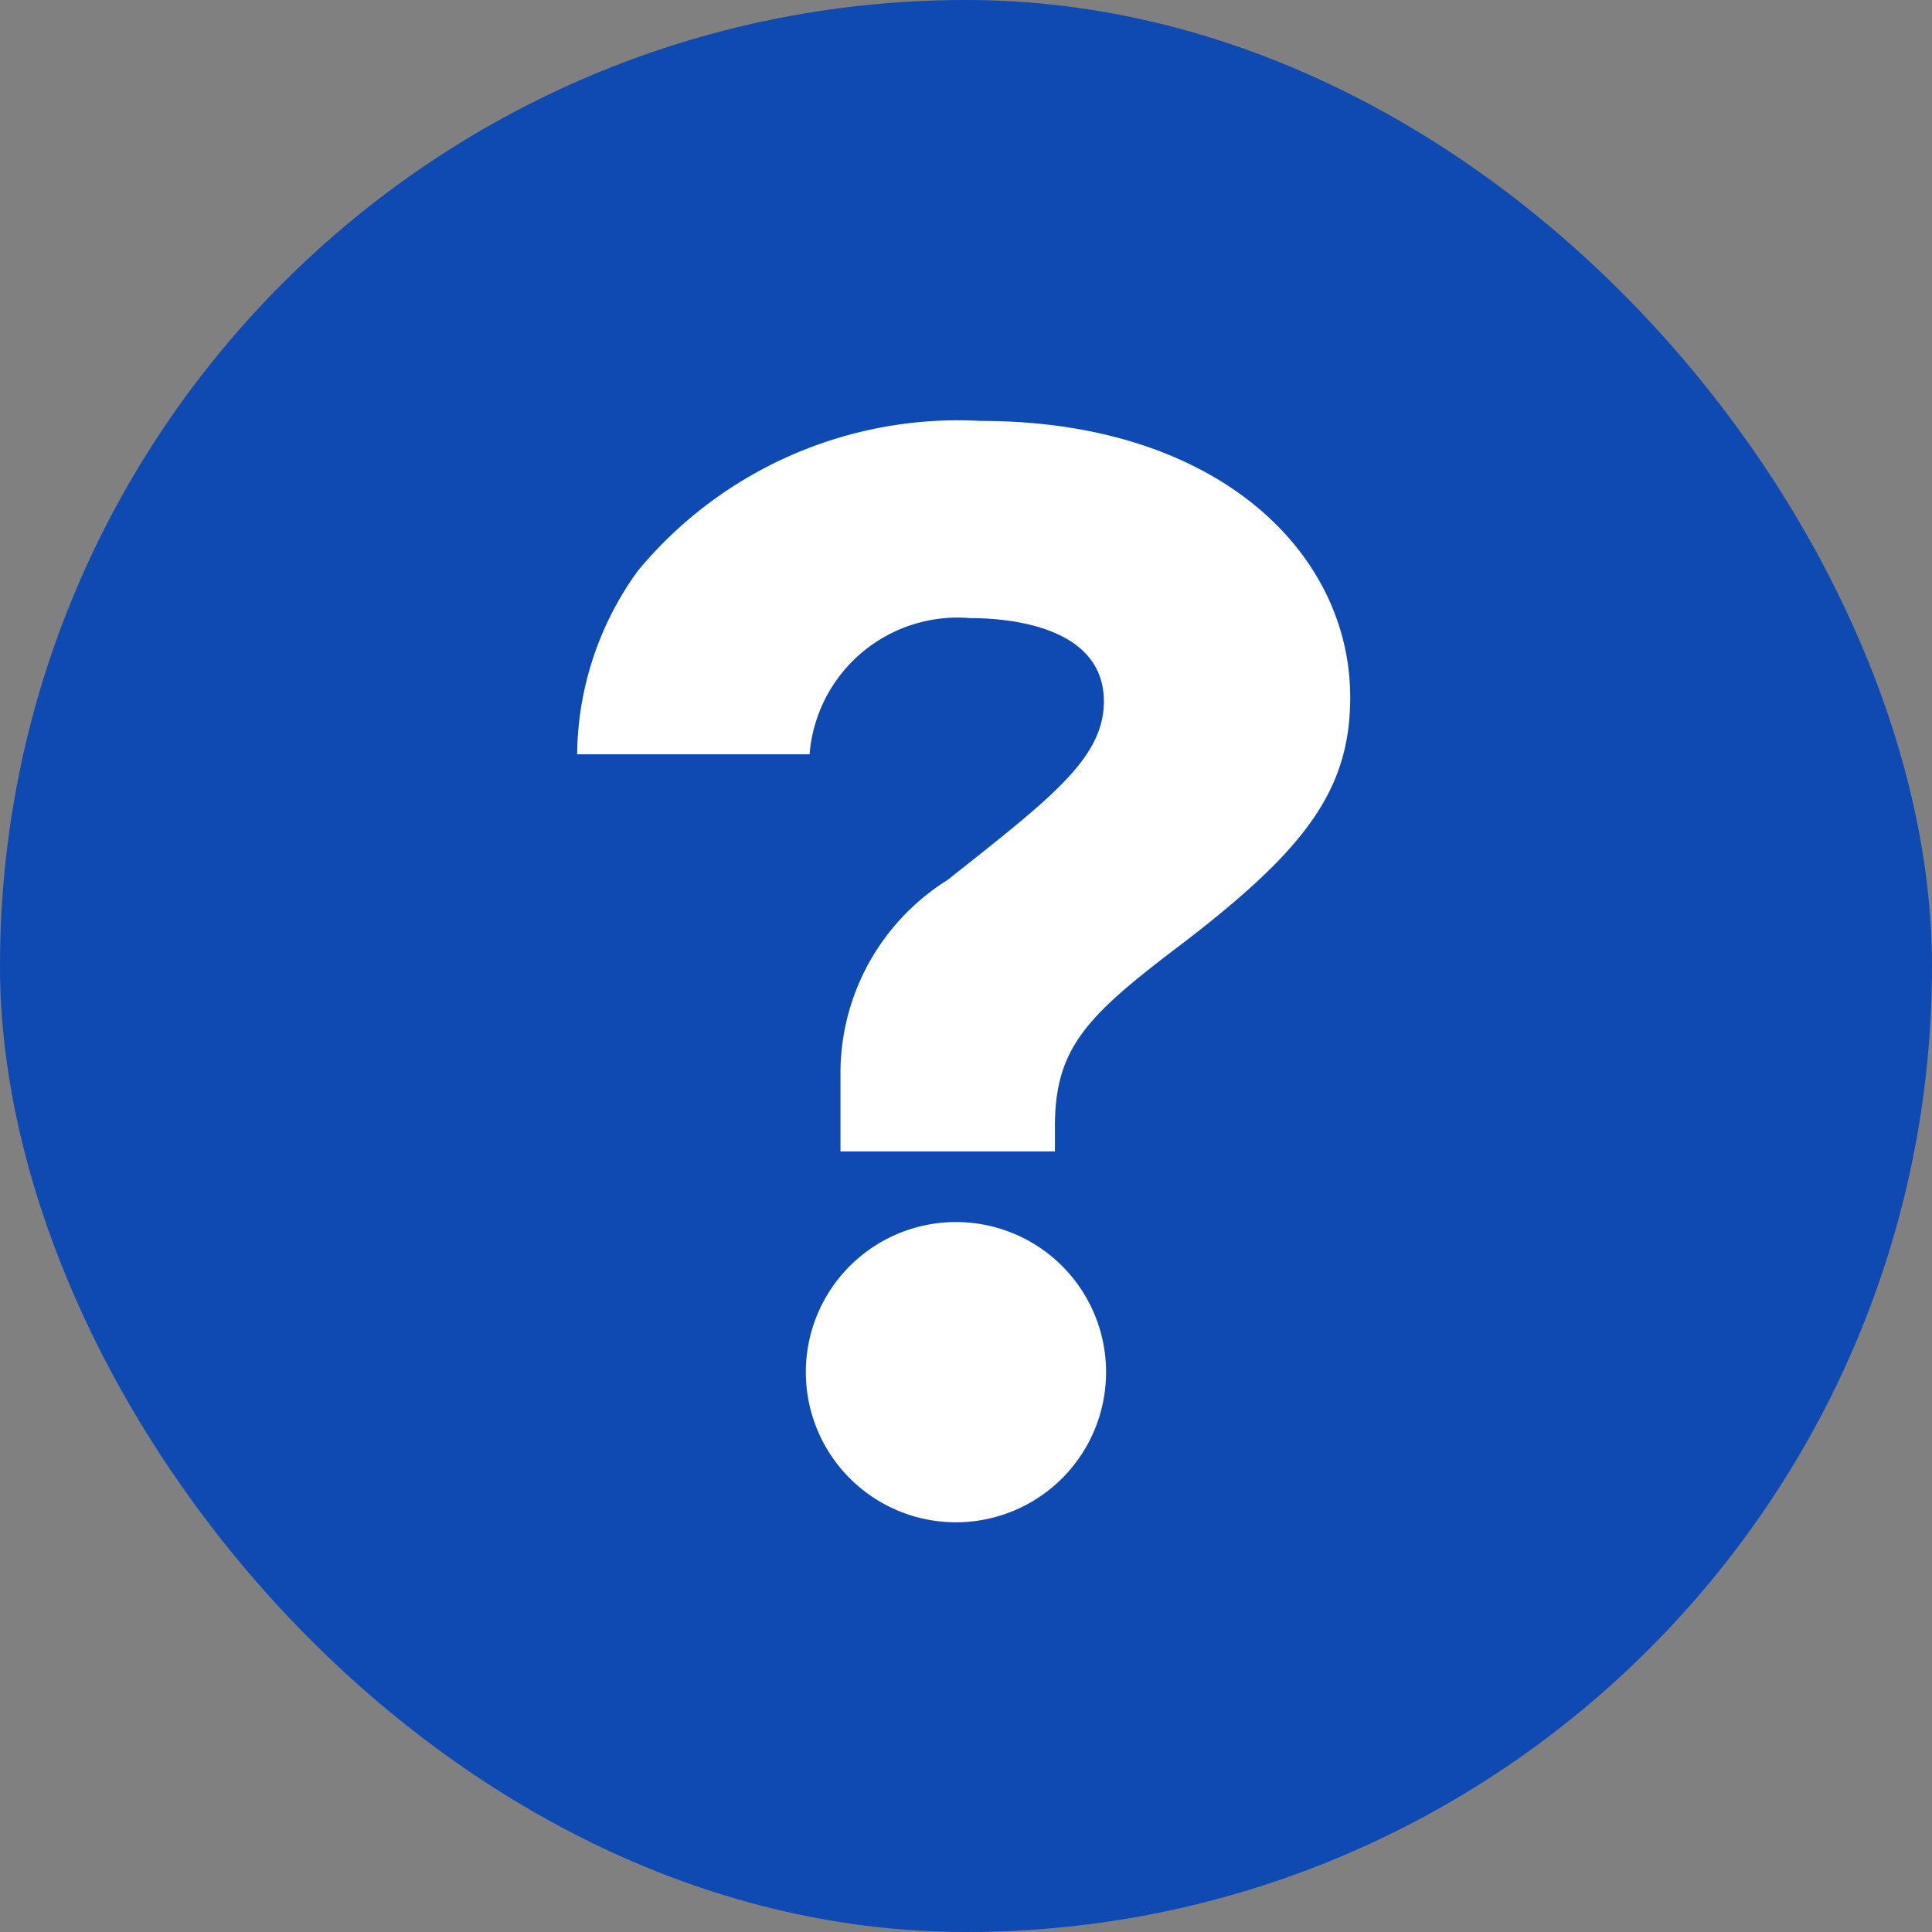
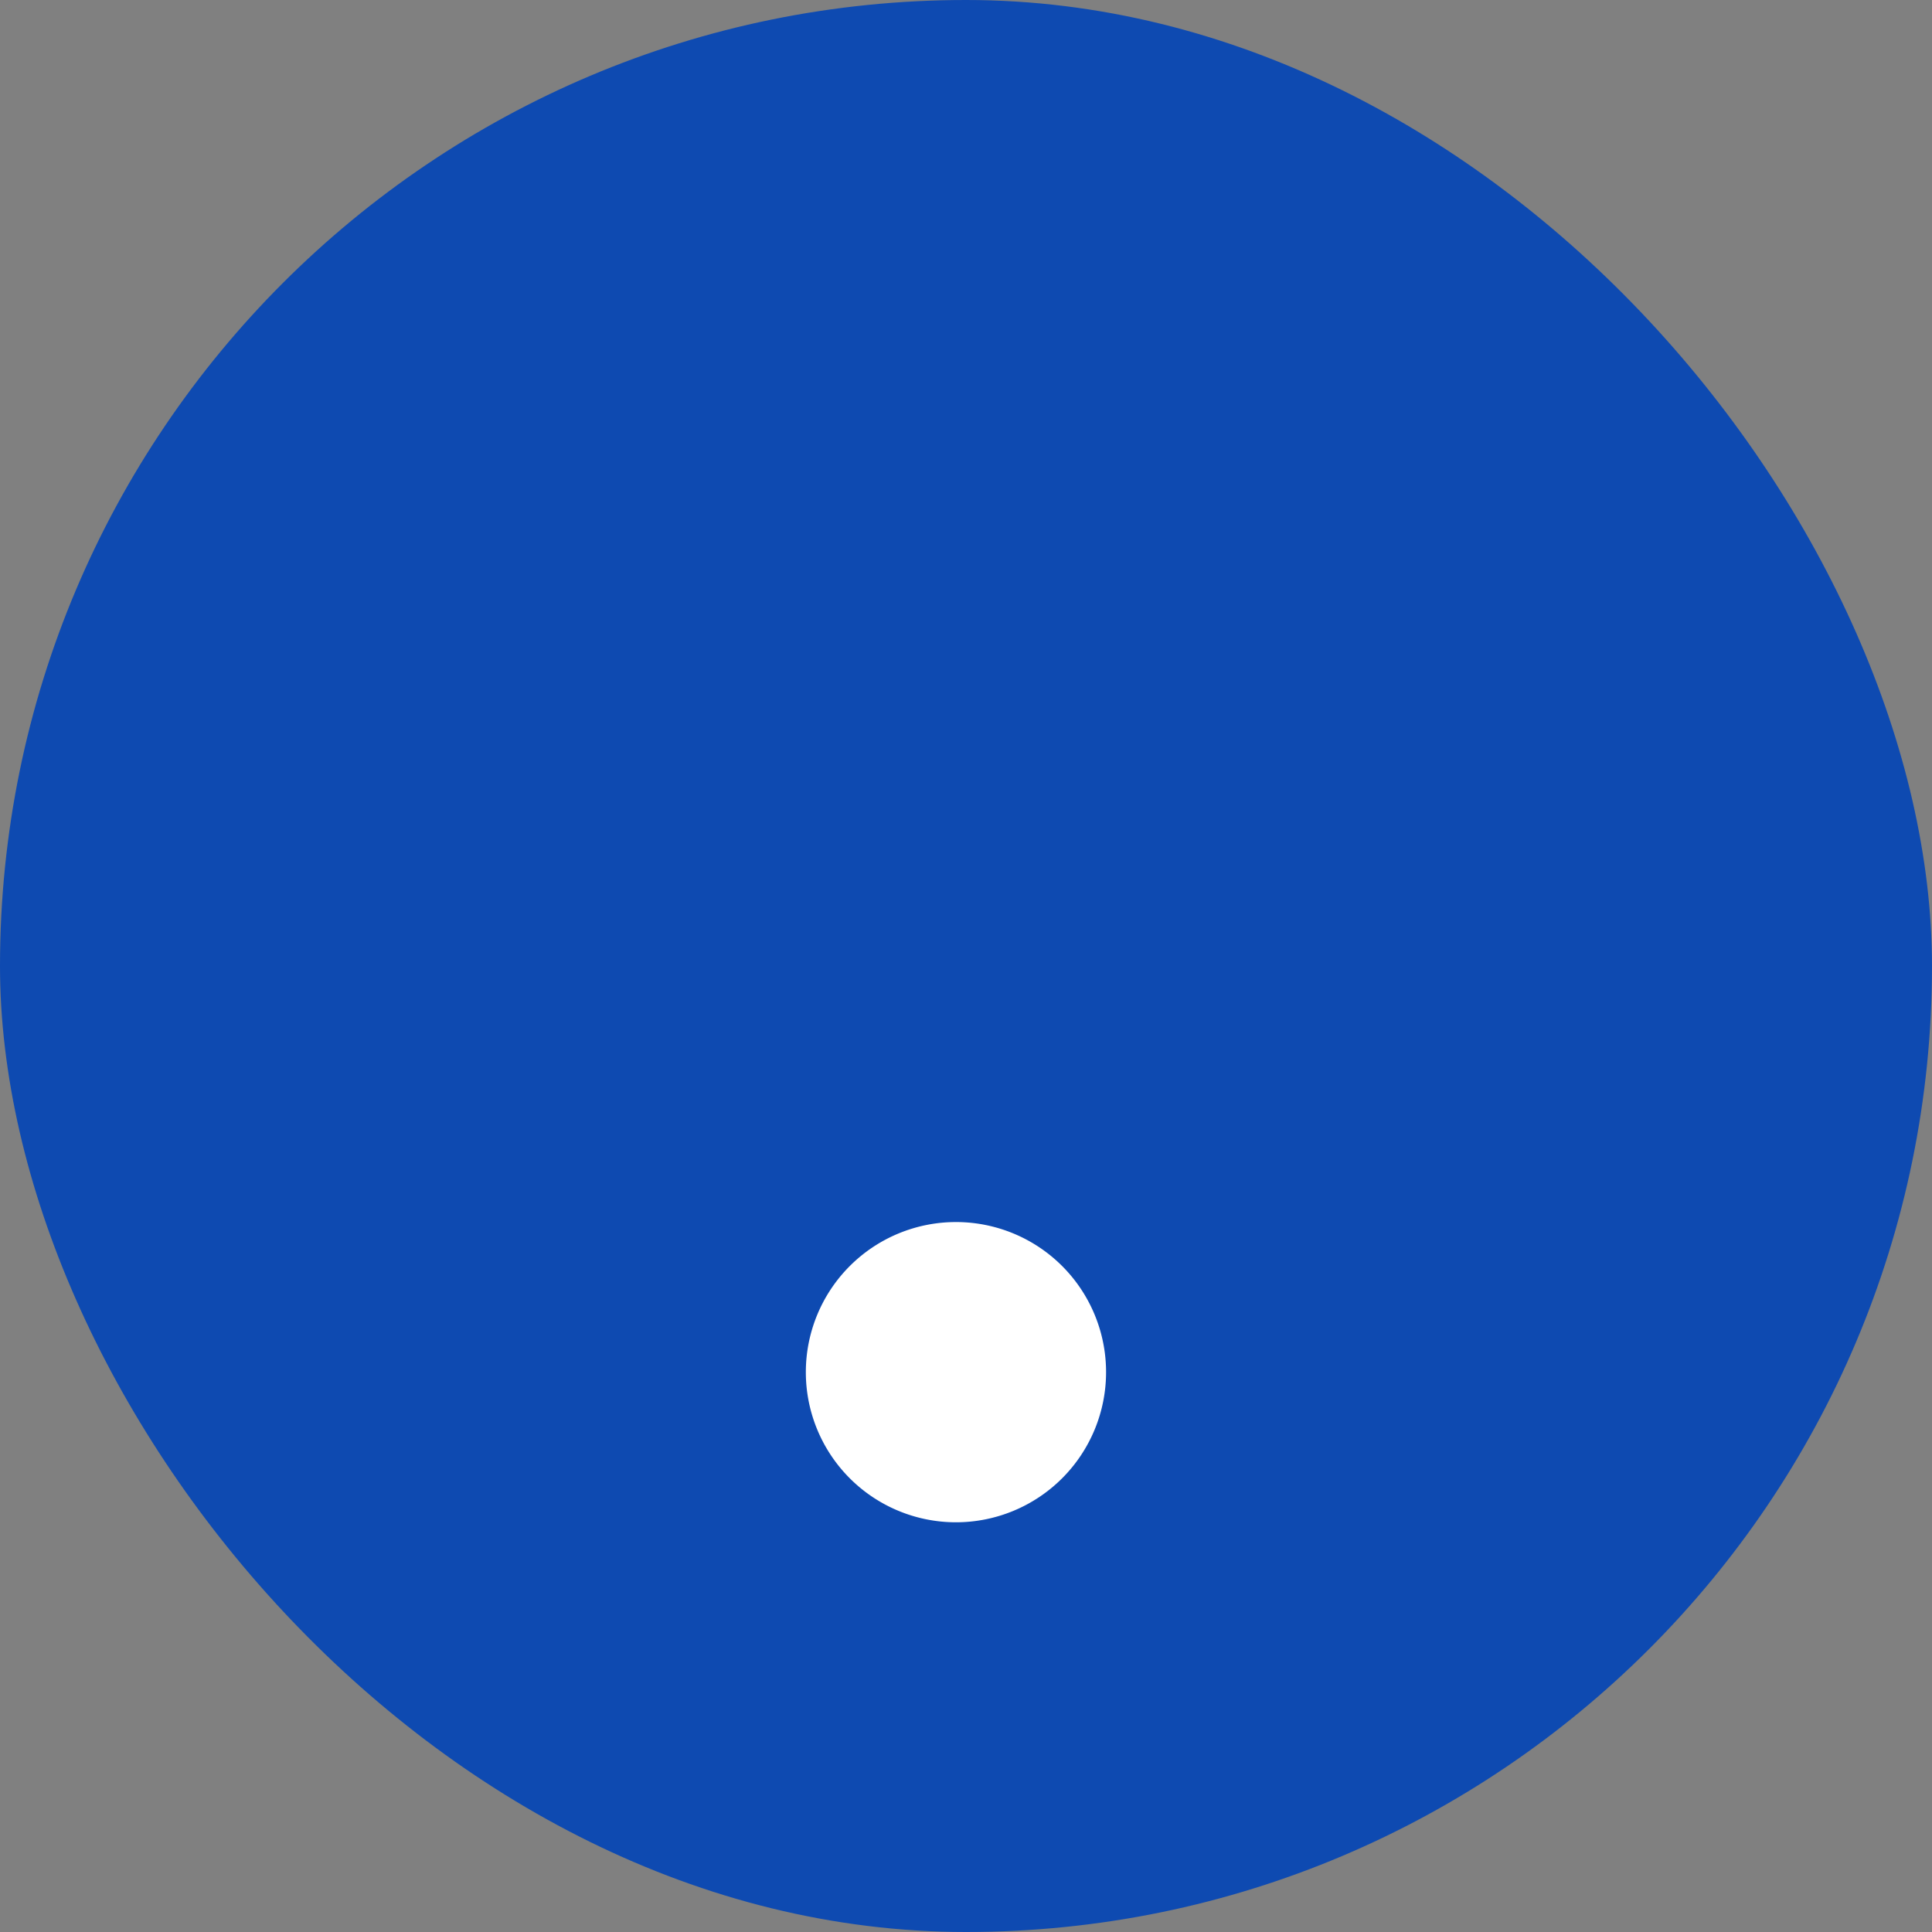
<svg xmlns="http://www.w3.org/2000/svg" id="案内所" width="30" height="30" viewBox="0 0 30 30">
  <rect x="0" y="0" width="30" height="30" fill="#808080" stroke="none" />
  <rect id="Rectangle_1358" data-name="Rectangle 1358" width="30" height="30" rx="15" fill="#0e4ab1" />
  <g id="Group_1807" data-name="Group 1807" transform="translate(-880 -1518)">
    <path id="Path_2362" data-name="Path 2362" d="M249.051,716.5a2.331,2.331,0,1,0,2.331,2.331,2.33,2.33,0,0,0-2.331-2.331" transform="translate(645.793 820.476)" fill="#fff" />
-     <path id="Path_2363" data-name="Path 2363" d="M252.248,713.91a6.457,6.457,0,0,0-5.32,2.322,4.917,4.917,0,0,0-.947,2.855h3.609a2.306,2.306,0,0,1,2.494-2.115c.49,0,2.076.082,2.076,1.293,0,.884-.822,1.5-2.427,2.773a3.537,3.537,0,0,0-1.663,3.023v1.192H253.4v-.394c0-1.23.514-1.725,1.975-2.831,1.908-1.461,2.61-2.383,2.61-3.826,0-2.259-2.076-4.292-5.734-4.292" transform="translate(642.981 810.626)" fill="#fff" />
  </g>
</svg>